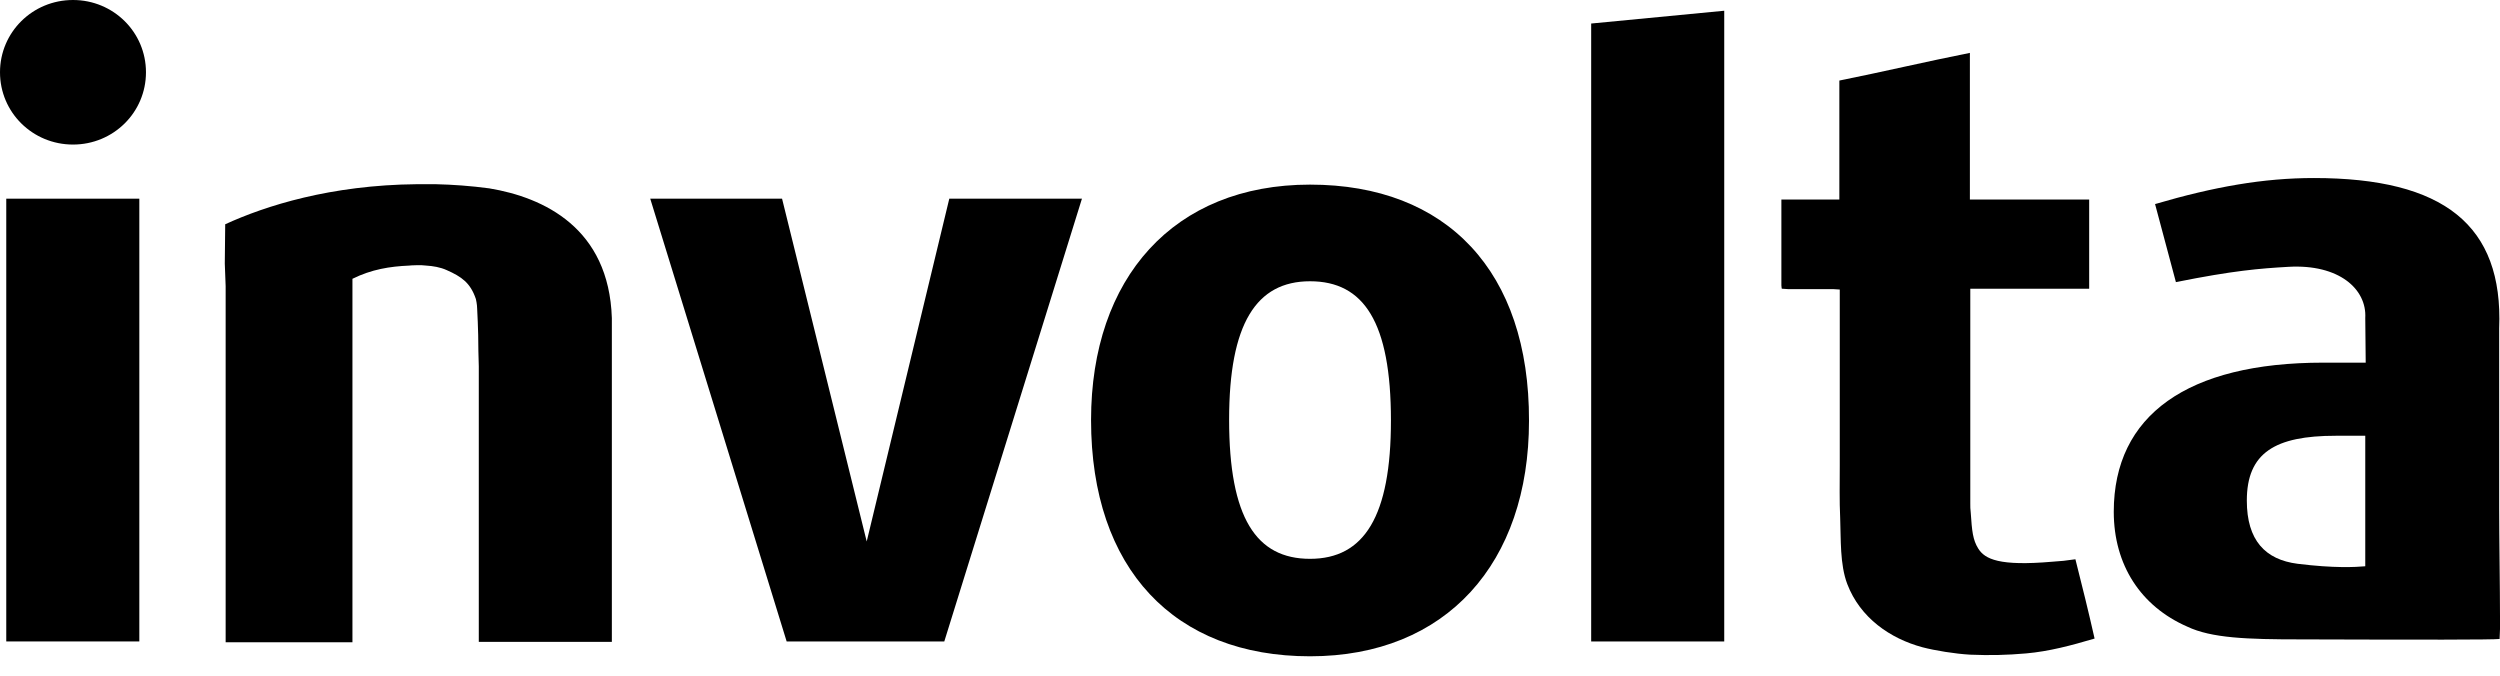
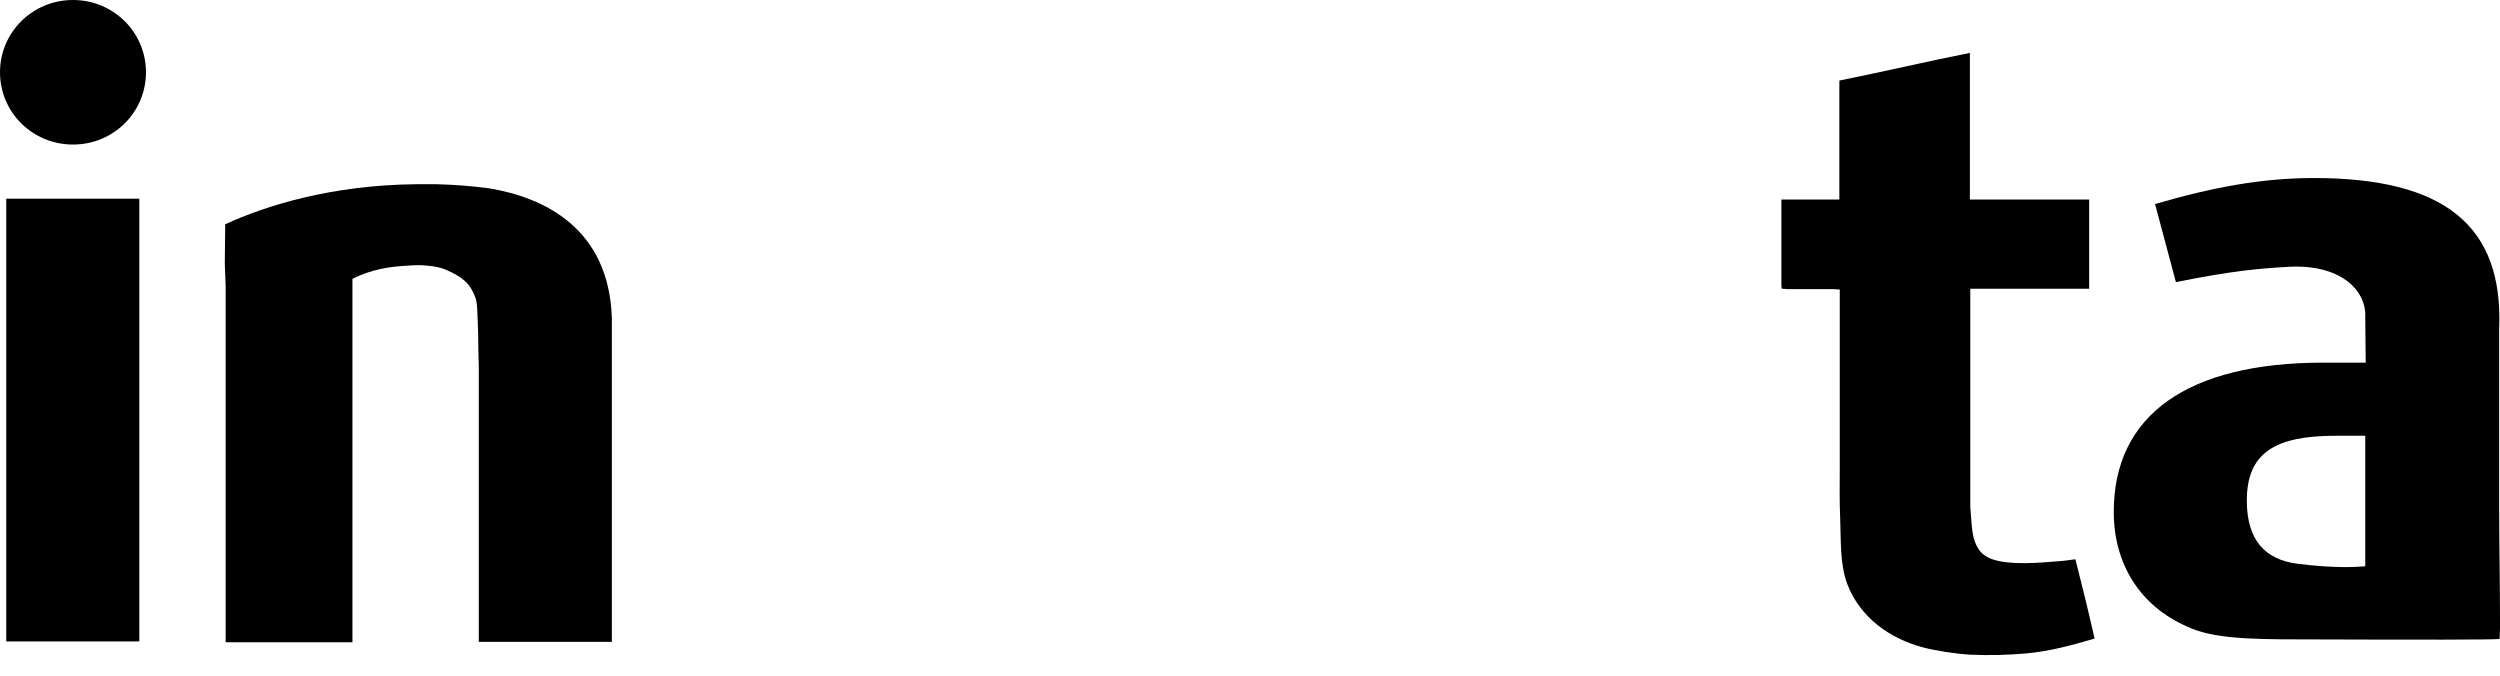
<svg xmlns="http://www.w3.org/2000/svg" width="85" height="23" viewBox="0 0 85 23" fill="none">
  <path d="M4.737 6.755H0.213V21.809H4.737V6.755Z" fill="black" />
-   <path d="M29.468 18.41L26.59 6.755H22.108L26.746 21.809H32.106L36.786 6.755H32.276L29.468 18.41Z" fill="black" />
-   <path d="M44.541 6.277C39.904 6.277 37.096 9.45 37.096 14.281C37.096 19.351 39.933 22.314 44.541 22.314C49.179 22.314 51.986 19.14 51.986 14.309C52.001 9.226 49.193 6.277 44.541 6.277ZM44.541 19C42.712 19 41.79 17.61 41.79 14.267C41.79 11.009 42.712 9.563 44.541 9.563C46.371 9.563 47.292 10.953 47.292 14.295C47.292 17.553 46.385 19 44.541 19Z" fill="black" />
  <path d="M2.482 0C1.106 0 0 1.095 0 2.458C0 3.82 1.106 4.915 2.482 4.915C3.857 4.915 4.963 3.82 4.963 2.458C4.963 1.095 3.857 0 2.482 0Z" fill="black" />
  <path d="M16.634 6.404C15.996 6.319 15.4 6.277 14.819 6.263C14.592 6.263 14.379 6.263 14.166 6.263C11.245 6.291 9.033 6.994 7.657 7.625L7.643 8.96L7.672 9.732V21.837H11.983V9.479C12.635 9.156 13.259 9.058 13.911 9.03C13.911 9.03 14.025 9.016 14.195 9.016C14.294 9.016 14.393 9.016 14.493 9.03C14.72 9.044 14.975 9.086 15.188 9.184C15.698 9.409 15.996 9.62 16.18 10.167C16.18 10.167 16.223 10.35 16.223 10.49C16.223 10.546 16.265 11.164 16.265 11.937C16.265 12.105 16.279 12.288 16.279 12.456V21.823H20.803V10.813C20.704 7.752 18.492 6.713 16.634 6.404Z" fill="black" />
  <path d="M84.972 17.273V11.165C85.113 7.654 83.086 6.053 78.675 6.053C76.959 6.053 75.286 6.348 73.272 6.938L73.981 9.592C75.938 9.199 76.832 9.128 77.81 9.072C79.526 8.974 80.476 9.83 80.419 10.813L80.434 12.33H78.987C74.379 12.33 71.868 14.114 71.868 17.4C71.868 19.211 72.79 20.616 74.364 21.304C75.187 21.697 76.406 21.739 78.207 21.739C82.405 21.753 84.745 21.753 84.986 21.725L85 21.388V21.36V20.953C85 20.04 84.972 18.27 84.972 17.273ZM80.419 19.253C80.093 19.282 79.37 19.324 78.122 19.169C77.016 19.029 76.392 18.369 76.392 17.02C76.392 15.392 77.356 14.816 79.413 14.816H80.419V19.253Z" fill="black" />
-   <path d="M54.1 21.809H58.624V0.365L54.1 0.8V21.809Z" fill="black" />
  <path d="M69.77 19.099C67.983 19.253 67.487 19.015 67.26 18.65C67.076 18.355 67.047 18.06 67.005 17.428C66.99 17.329 66.99 17.217 66.99 17.119C66.99 17.077 66.99 17.035 66.99 16.978C66.99 16.908 66.99 16.852 66.99 16.782C66.99 14.521 66.99 12.26 66.99 10.013V9.816H71.032V6.783H66.976V6.6V1.798C65.558 2.079 63.942 2.458 62.538 2.739V6.558V6.783H60.567V9.704C60.567 9.76 60.581 9.802 60.581 9.816C60.652 9.816 60.723 9.83 60.794 9.83C61.304 9.83 61.815 9.83 62.325 9.83C62.396 9.83 62.467 9.844 62.552 9.844V10.083C62.552 12.007 62.552 13.931 62.552 15.841C62.552 16.431 62.538 17.02 62.566 17.61C62.594 18.326 62.552 19.183 62.807 19.857C63.247 21.009 64.268 21.711 65.36 22.006C65.785 22.118 66.466 22.23 66.99 22.259C67.657 22.287 68.239 22.273 68.891 22.216C69.671 22.146 70.408 21.95 71.216 21.711C71.004 20.77 70.805 19.97 70.564 19.015C70.011 19.085 70.309 19.057 69.77 19.099Z" fill="black" />
</svg>